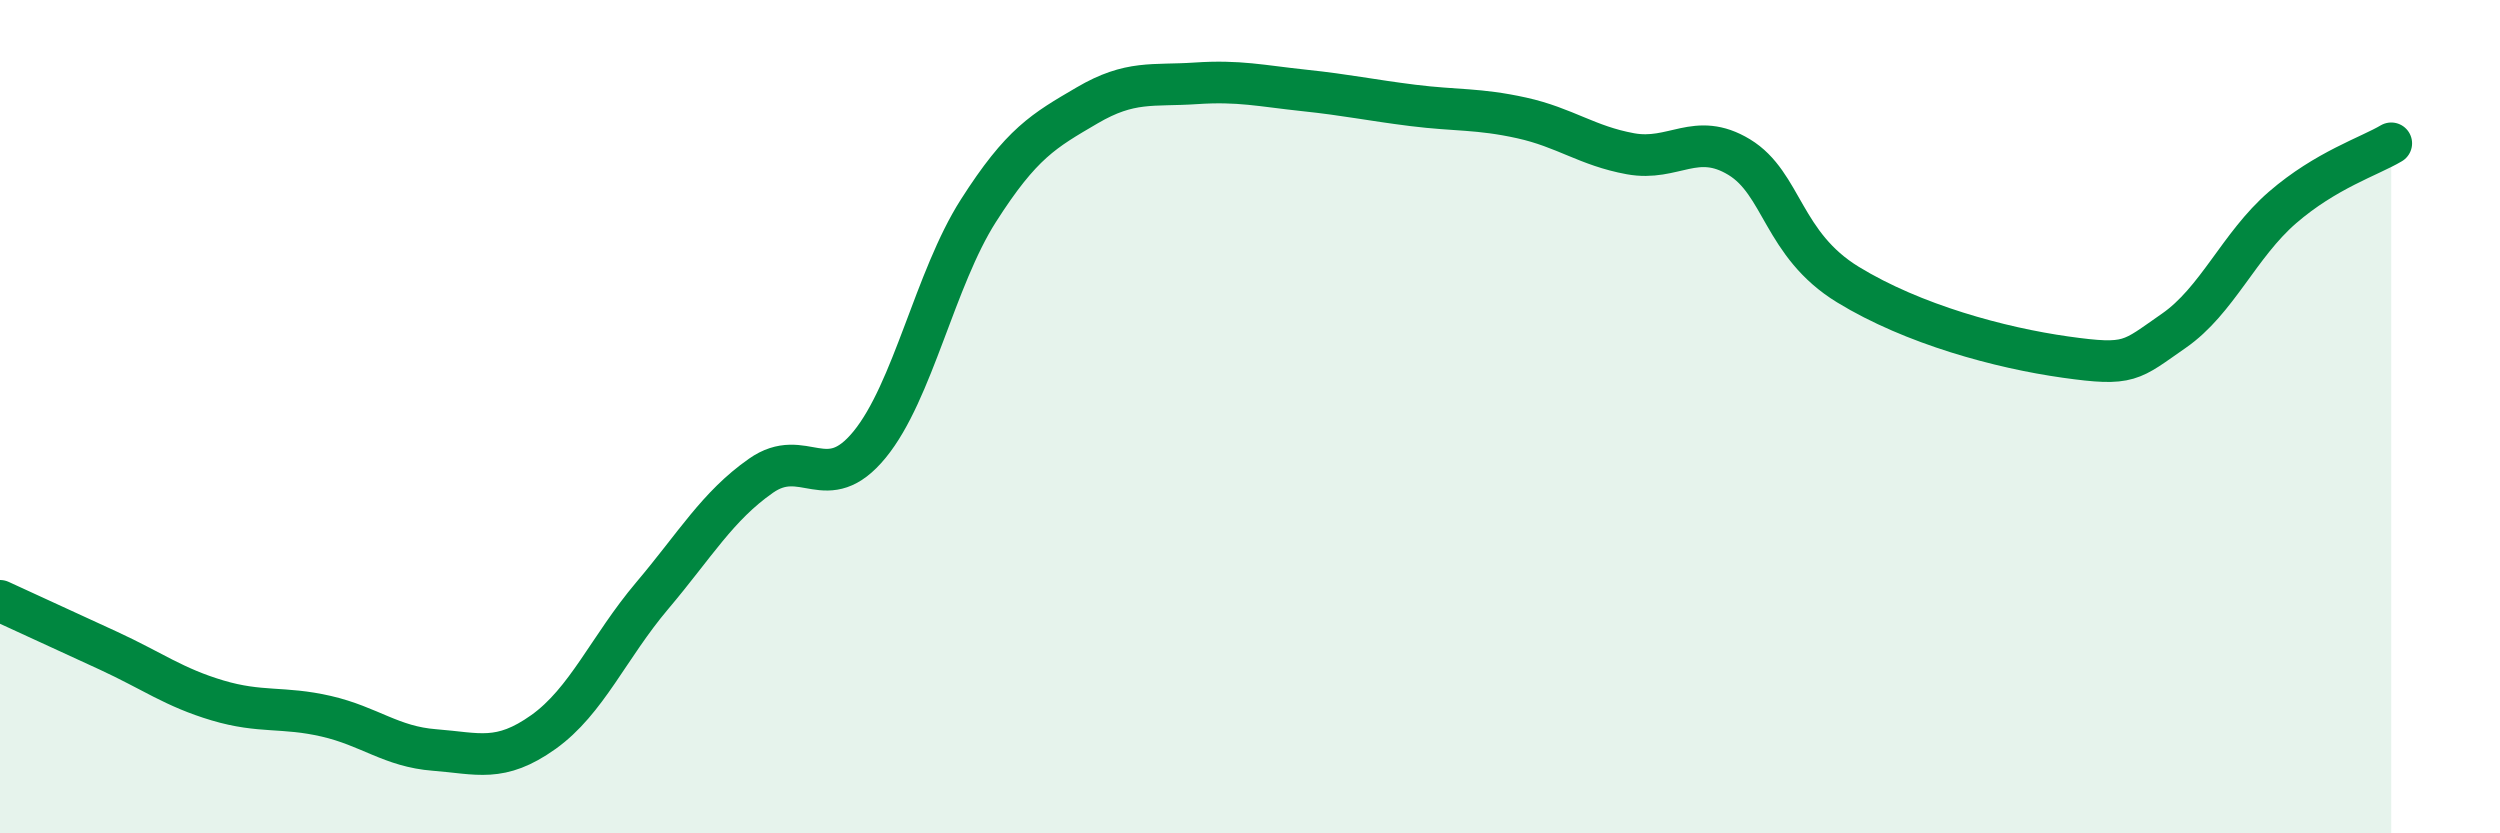
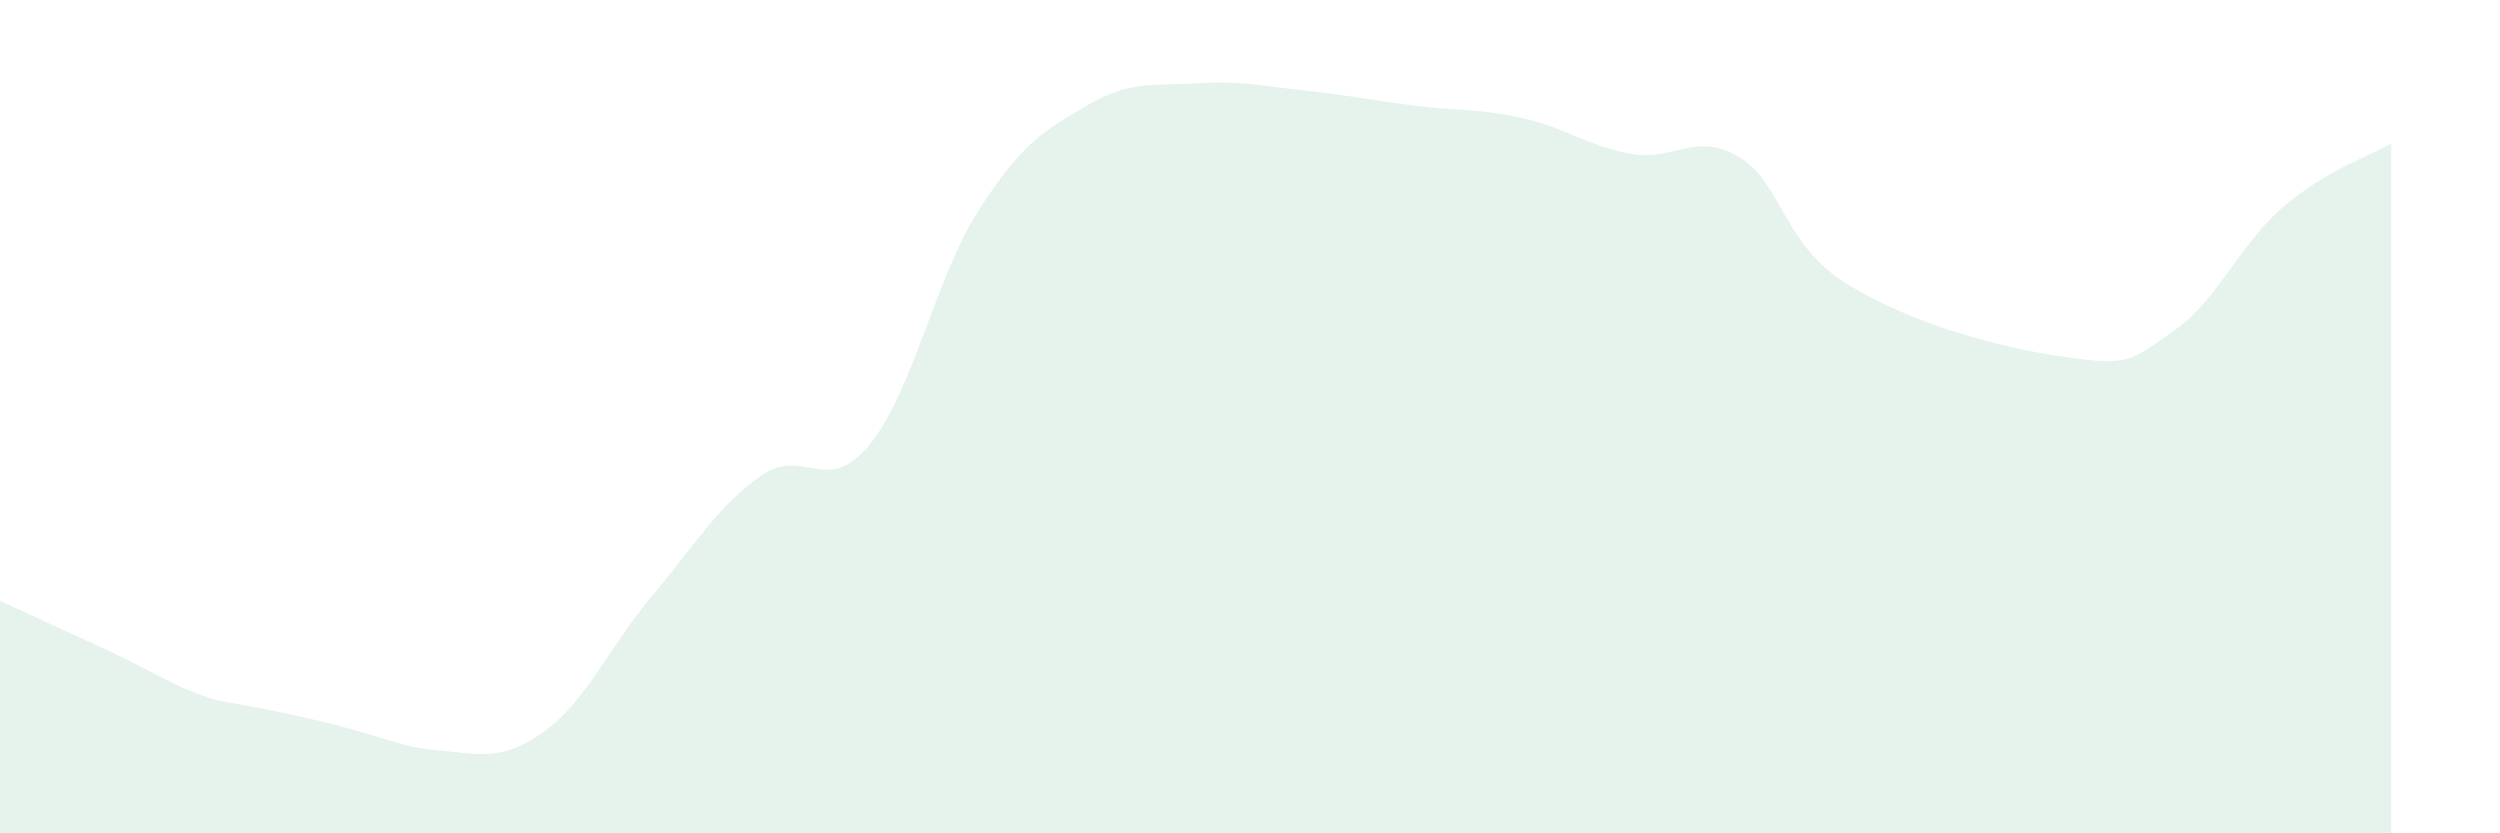
<svg xmlns="http://www.w3.org/2000/svg" width="60" height="20" viewBox="0 0 60 20">
-   <path d="M 0,14.42 C 0.52,14.66 1.57,15.14 2.61,15.62 C 3.65,16.1 4.18,16.5 5.22,16.81 C 6.26,17.12 6.79,16.95 7.83,17.19 C 8.87,17.43 9.39,17.92 10.43,18 C 11.47,18.08 12,18.31 13.04,17.57 C 14.08,16.83 14.61,15.53 15.65,14.3 C 16.69,13.07 17.22,12.15 18.26,11.42 C 19.3,10.69 19.83,11.94 20.87,10.67 C 21.91,9.4 22.44,6.69 23.48,5.06 C 24.52,3.43 25.05,3.14 26.09,2.53 C 27.13,1.92 27.66,2.07 28.7,2 C 29.74,1.93 30.26,2.06 31.3,2.17 C 32.34,2.28 32.87,2.4 33.91,2.53 C 34.95,2.66 35.48,2.6 36.52,2.83 C 37.56,3.06 38.09,3.5 39.13,3.69 C 40.17,3.88 40.7,3.14 41.74,3.77 C 42.78,4.4 42.78,5.87 44.35,6.83 C 45.92,7.79 48.01,8.35 49.57,8.57 C 51.13,8.79 51.13,8.66 52.17,7.94 C 53.21,7.22 53.74,5.88 54.78,4.98 C 55.82,4.08 56.87,3.75 57.39,3.44L57.39 20L0 20Z" fill="#008740" opacity="0.1" stroke-linecap="round" stroke-linejoin="round" />
-   <path d="M 0,14.42 C 0.52,14.66 1.57,15.14 2.61,15.62 C 3.65,16.1 4.18,16.5 5.22,16.81 C 6.26,17.12 6.79,16.95 7.83,17.19 C 8.87,17.43 9.39,17.92 10.43,18 C 11.47,18.08 12,18.31 13.04,17.57 C 14.08,16.83 14.61,15.53 15.65,14.3 C 16.69,13.07 17.22,12.15 18.26,11.42 C 19.3,10.69 19.83,11.94 20.87,10.67 C 21.91,9.4 22.44,6.69 23.48,5.06 C 24.52,3.43 25.05,3.14 26.09,2.53 C 27.13,1.92 27.66,2.07 28.7,2 C 29.74,1.93 30.26,2.06 31.3,2.17 C 32.34,2.28 32.87,2.4 33.91,2.53 C 34.95,2.66 35.48,2.6 36.52,2.83 C 37.56,3.06 38.09,3.5 39.13,3.69 C 40.17,3.88 40.7,3.14 41.74,3.77 C 42.78,4.4 42.78,5.87 44.35,6.83 C 45.92,7.79 48.01,8.35 49.57,8.57 C 51.13,8.79 51.13,8.66 52.17,7.94 C 53.21,7.22 53.74,5.88 54.78,4.98 C 55.82,4.08 56.87,3.75 57.39,3.44" stroke="#008740" stroke-width="1" fill="none" stroke-linecap="round" stroke-linejoin="round" />
+   <path d="M 0,14.42 C 0.52,14.66 1.57,15.14 2.61,15.62 C 3.65,16.1 4.18,16.5 5.22,16.81 C 8.87,17.43 9.39,17.92 10.43,18 C 11.47,18.08 12,18.31 13.04,17.57 C 14.08,16.83 14.61,15.53 15.65,14.3 C 16.69,13.07 17.22,12.15 18.26,11.42 C 19.3,10.69 19.83,11.94 20.87,10.67 C 21.91,9.4 22.44,6.69 23.48,5.06 C 24.52,3.43 25.05,3.14 26.09,2.53 C 27.13,1.92 27.66,2.07 28.7,2 C 29.74,1.93 30.26,2.06 31.3,2.17 C 32.34,2.28 32.87,2.4 33.91,2.53 C 34.95,2.66 35.48,2.6 36.52,2.83 C 37.56,3.06 38.09,3.5 39.13,3.69 C 40.17,3.88 40.7,3.14 41.74,3.77 C 42.78,4.4 42.78,5.87 44.35,6.83 C 45.92,7.79 48.01,8.35 49.57,8.57 C 51.13,8.79 51.13,8.66 52.17,7.94 C 53.21,7.22 53.74,5.88 54.78,4.98 C 55.82,4.08 56.87,3.75 57.39,3.44L57.39 20L0 20Z" fill="#008740" opacity="0.1" stroke-linecap="round" stroke-linejoin="round" />
</svg>